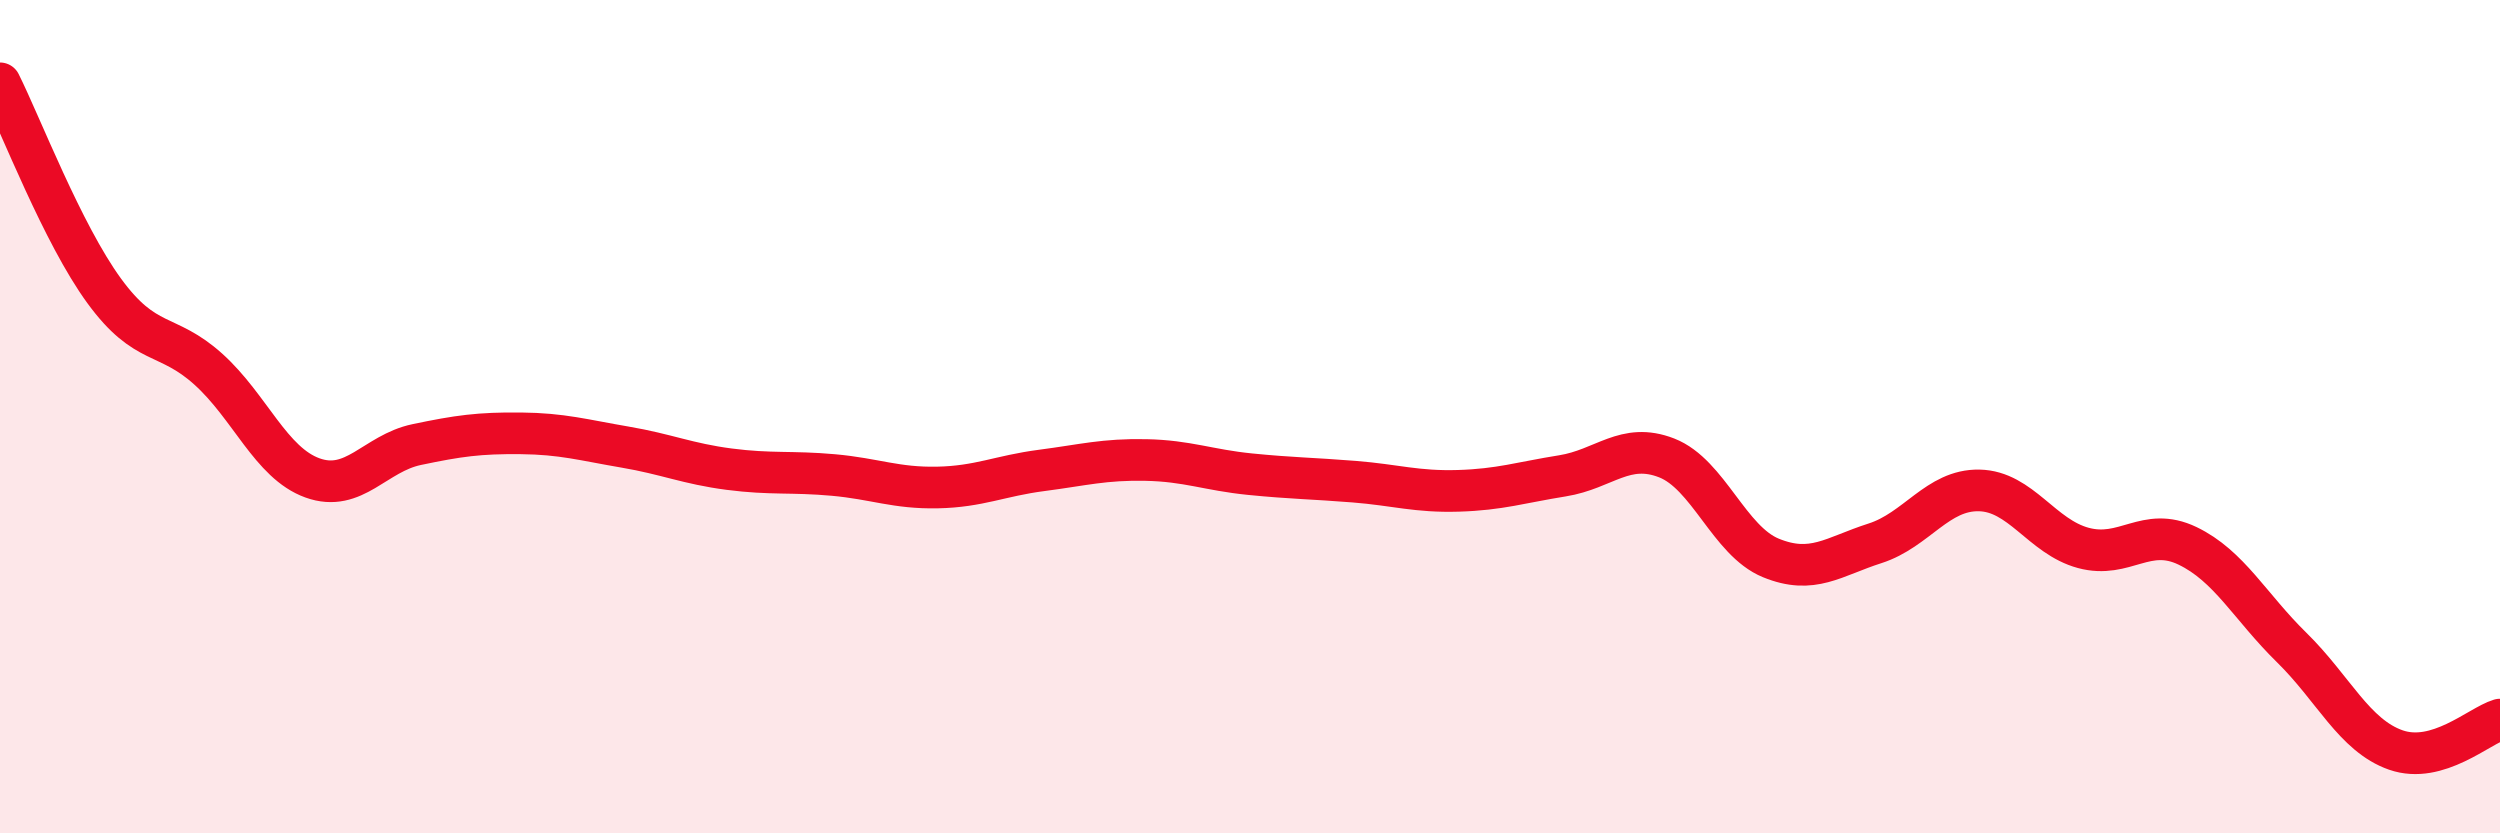
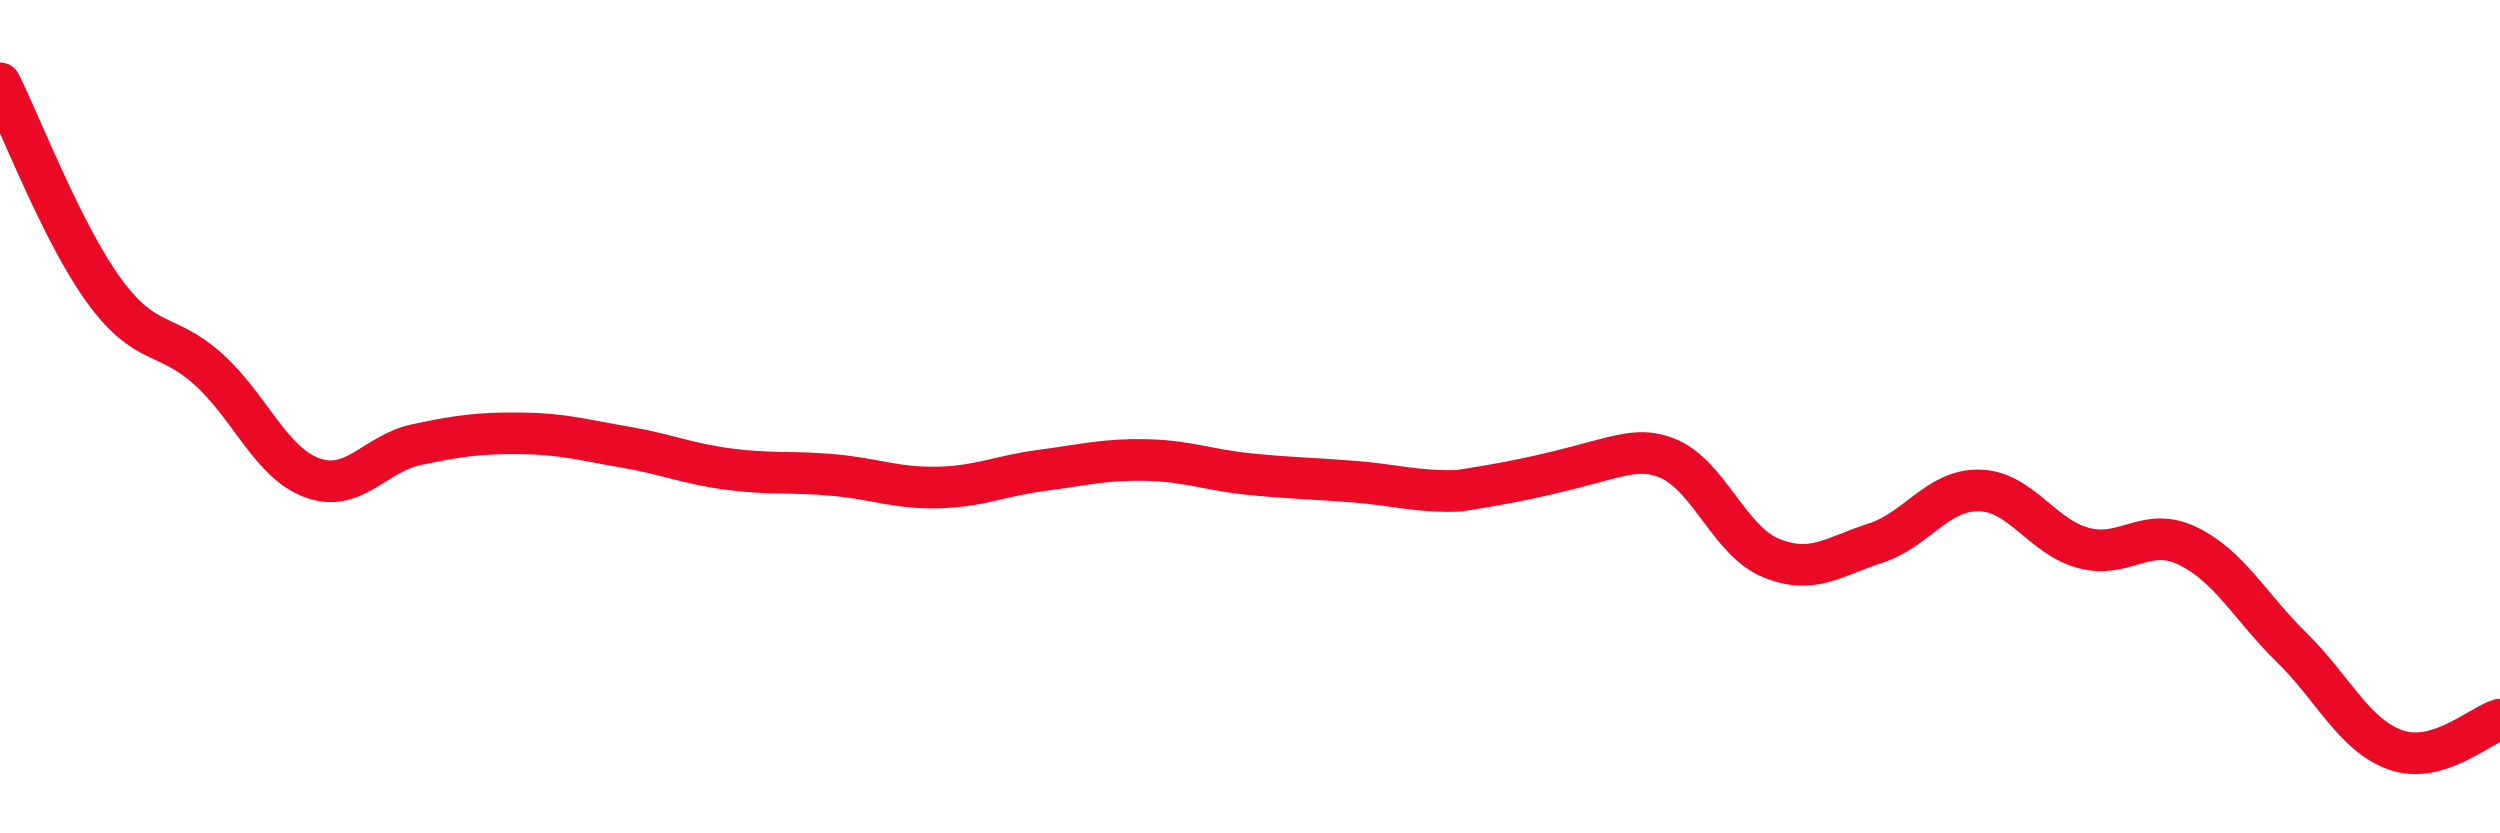
<svg xmlns="http://www.w3.org/2000/svg" width="60" height="20" viewBox="0 0 60 20">
-   <path d="M 0,2 C 0.5,3 1.5,5.61 2.5,6.98 C 3.5,8.35 4,7.96 5,8.86 C 6,9.76 6.5,11.11 7.5,11.47 C 8.5,11.83 9,10.88 10,10.67 C 11,10.46 11.5,10.39 12.5,10.4 C 13.5,10.41 14,10.56 15,10.73 C 16,10.9 16.5,11.13 17.5,11.26 C 18.5,11.39 19,11.31 20,11.4 C 21,11.49 21.5,11.72 22.5,11.7 C 23.5,11.68 24,11.42 25,11.29 C 26,11.16 26.5,11.02 27.5,11.04 C 28.5,11.06 29,11.28 30,11.38 C 31,11.48 31.5,11.48 32.5,11.56 C 33.5,11.64 34,11.81 35,11.78 C 36,11.75 36.5,11.58 37.5,11.42 C 38.5,11.26 39,10.6 40,10.99 C 41,11.38 41.5,12.98 42.5,13.39 C 43.5,13.8 44,13.36 45,13.04 C 46,12.72 46.5,11.75 47.5,11.77 C 48.5,11.79 49,12.88 50,13.15 C 51,13.42 51.5,12.62 52.5,13.1 C 53.5,13.58 54,14.56 55,15.54 C 56,16.52 56.5,17.65 57.5,18 C 58.5,18.35 59.5,17.42 60,17.27L60 20L0 20Z" fill="#EB0A25" opacity="0.1" stroke-linecap="round" stroke-linejoin="round" />
-   <path d="M 0,2 C 0.5,3 1.5,5.61 2.5,6.98 C 3.5,8.35 4,7.96 5,8.86 C 6,9.76 6.5,11.11 7.5,11.47 C 8.5,11.83 9,10.88 10,10.67 C 11,10.46 11.5,10.39 12.5,10.4 C 13.5,10.41 14,10.56 15,10.73 C 16,10.9 16.5,11.13 17.5,11.26 C 18.5,11.39 19,11.31 20,11.4 C 21,11.49 21.5,11.72 22.5,11.7 C 23.5,11.68 24,11.42 25,11.29 C 26,11.16 26.5,11.02 27.5,11.04 C 28.5,11.06 29,11.28 30,11.38 C 31,11.48 31.5,11.48 32.5,11.56 C 33.5,11.64 34,11.81 35,11.78 C 36,11.75 36.5,11.58 37.5,11.42 C 38.5,11.26 39,10.6 40,10.99 C 41,11.38 41.5,12.98 42.5,13.39 C 43.5,13.8 44,13.36 45,13.04 C 46,12.72 46.5,11.75 47.5,11.77 C 48.5,11.79 49,12.88 50,13.15 C 51,13.42 51.5,12.62 52.5,13.1 C 53.5,13.58 54,14.56 55,15.54 C 56,16.52 56.5,17.65 57.5,18 C 58.5,18.35 59.5,17.42 60,17.27" stroke="#EB0A25" stroke-width="1" fill="none" stroke-linecap="round" stroke-linejoin="round" />
+   <path d="M 0,2 C 0.5,3 1.5,5.61 2.5,6.98 C 3.5,8.35 4,7.96 5,8.86 C 6,9.76 6.5,11.11 7.5,11.47 C 8.5,11.83 9,10.88 10,10.67 C 11,10.46 11.5,10.39 12.5,10.4 C 13.5,10.41 14,10.56 15,10.73 C 16,10.9 16.5,11.13 17.5,11.26 C 18.5,11.39 19,11.31 20,11.4 C 21,11.49 21.5,11.72 22.5,11.7 C 23.5,11.68 24,11.42 25,11.29 C 26,11.16 26.5,11.02 27.5,11.04 C 28.5,11.06 29,11.28 30,11.38 C 31,11.48 31.5,11.48 32.5,11.56 C 33.5,11.64 34,11.81 35,11.78 C 38.5,11.26 39,10.6 40,10.99 C 41,11.38 41.5,12.98 42.5,13.39 C 43.5,13.8 44,13.36 45,13.04 C 46,12.72 46.5,11.75 47.5,11.77 C 48.5,11.79 49,12.88 50,13.15 C 51,13.42 51.5,12.62 52.5,13.1 C 53.5,13.58 54,14.56 55,15.54 C 56,16.52 56.5,17.65 57.5,18 C 58.5,18.35 59.5,17.42 60,17.27" stroke="#EB0A25" stroke-width="1" fill="none" stroke-linecap="round" stroke-linejoin="round" />
</svg>